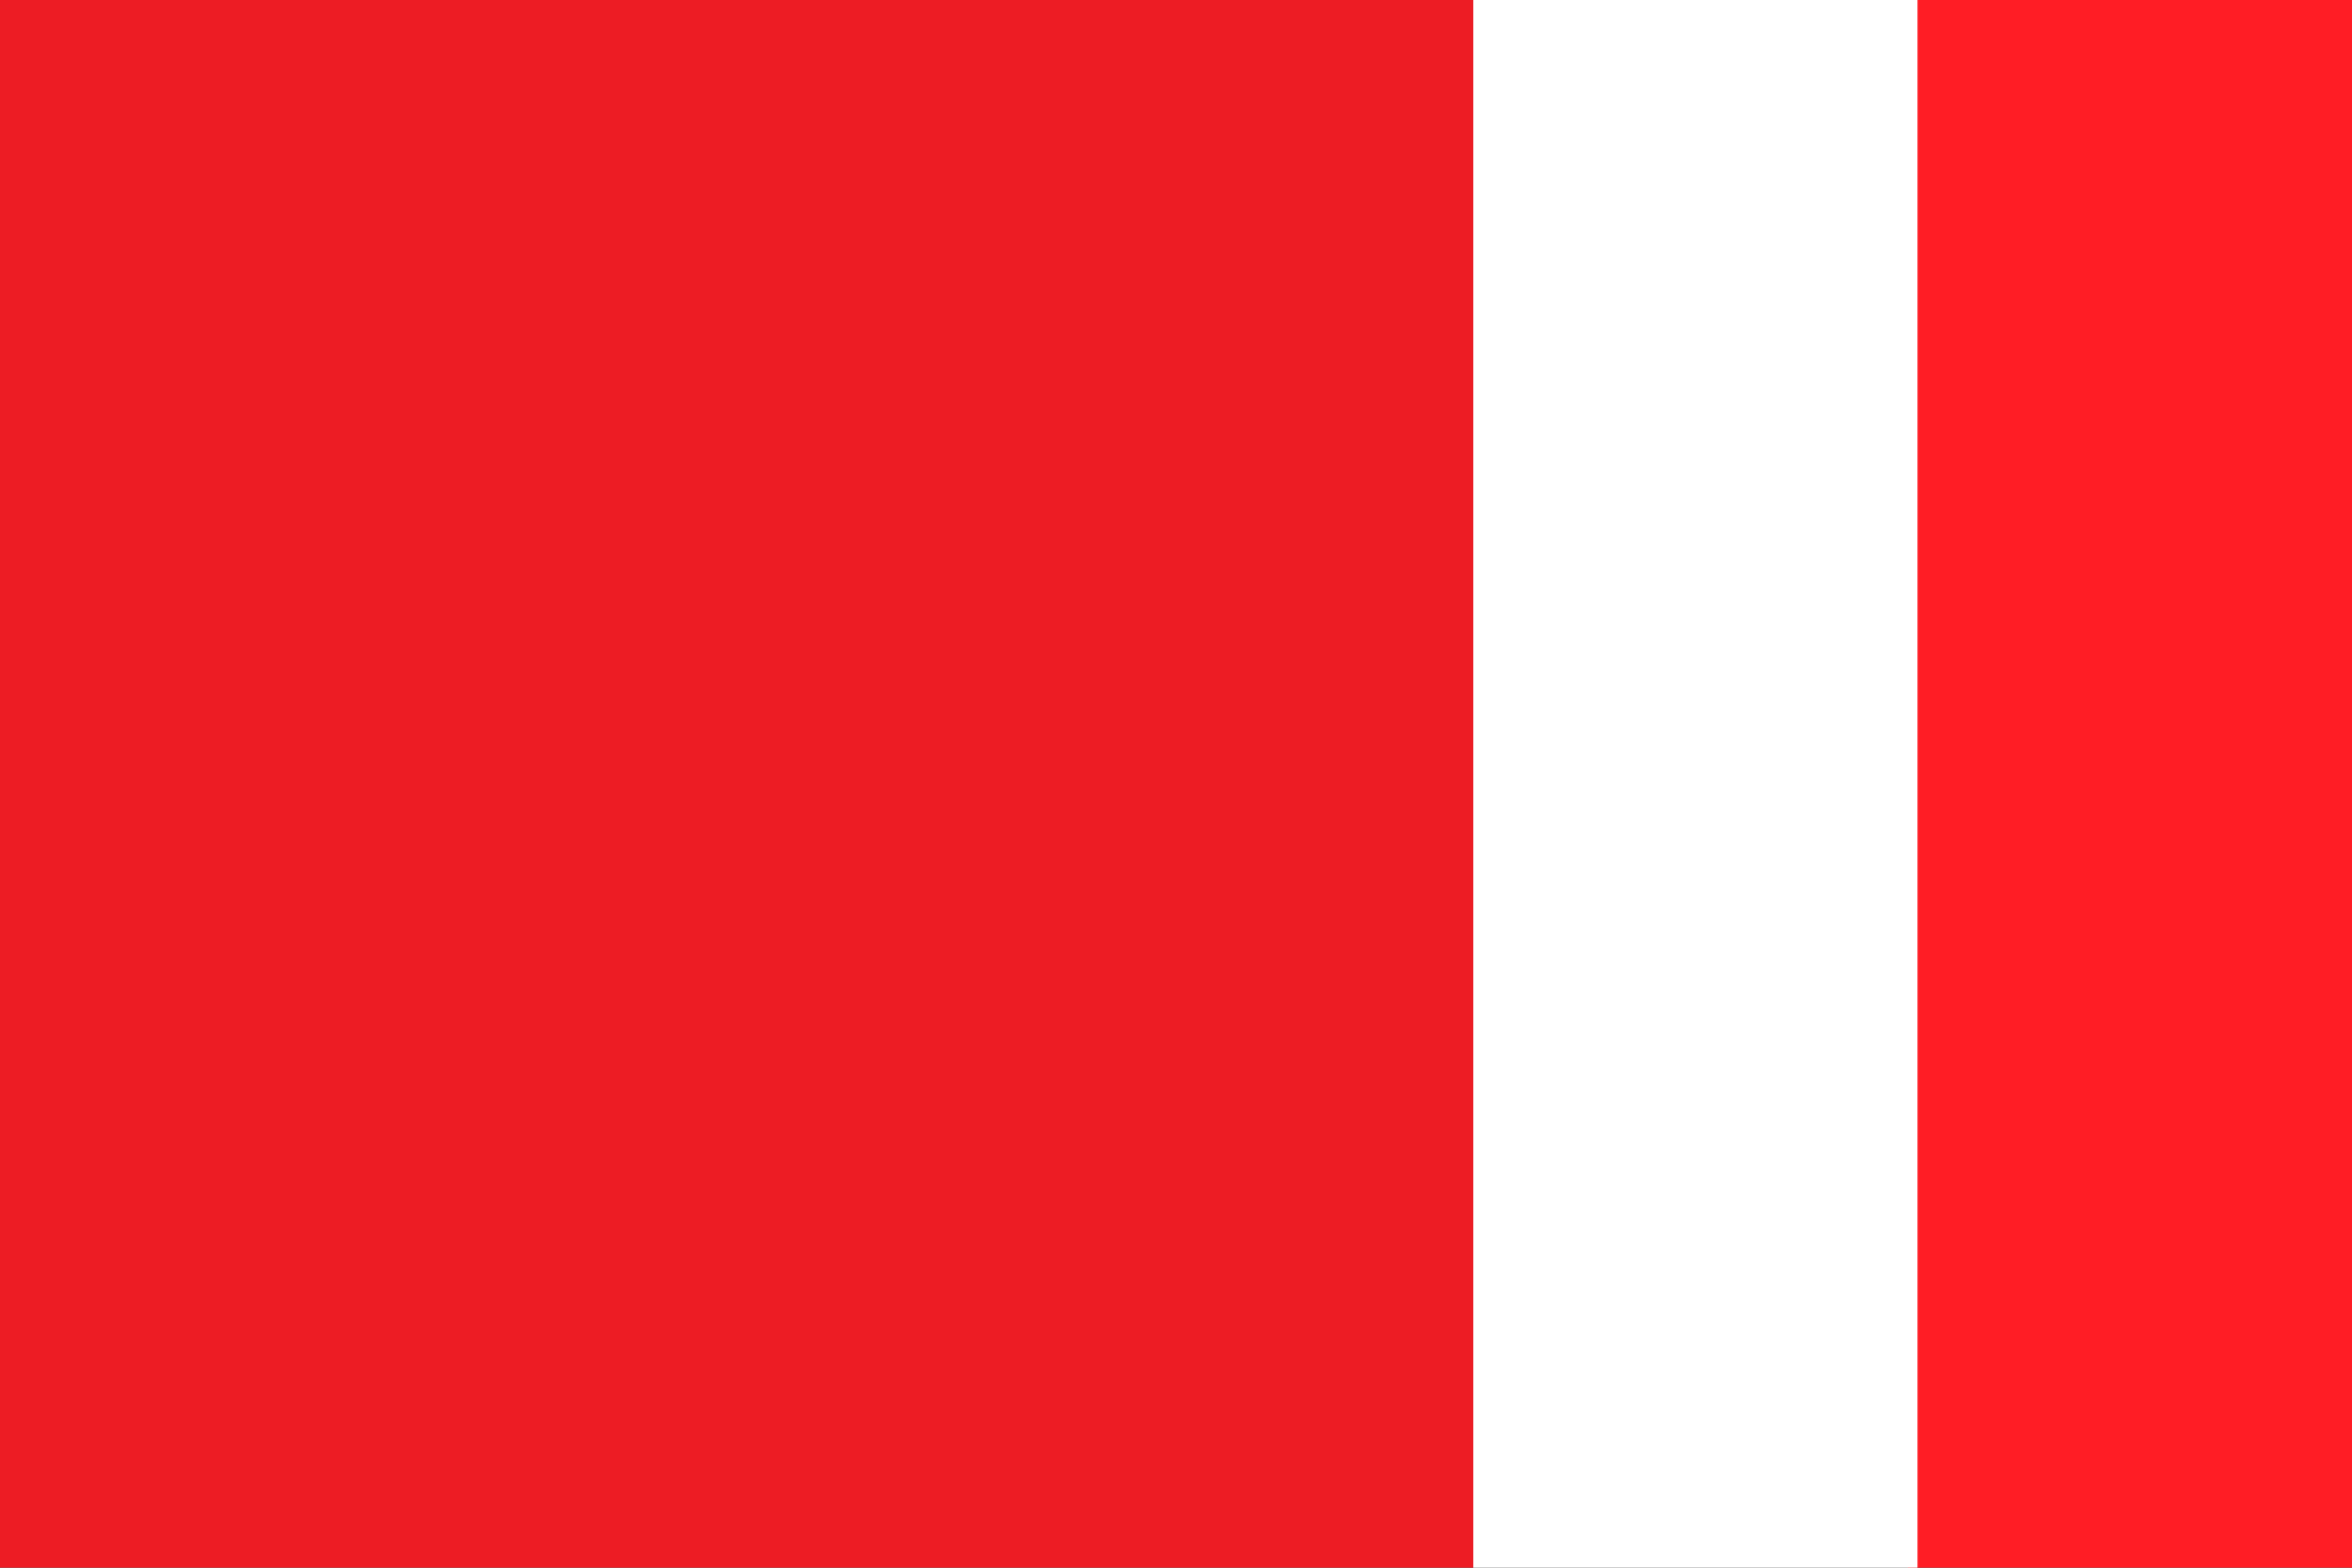
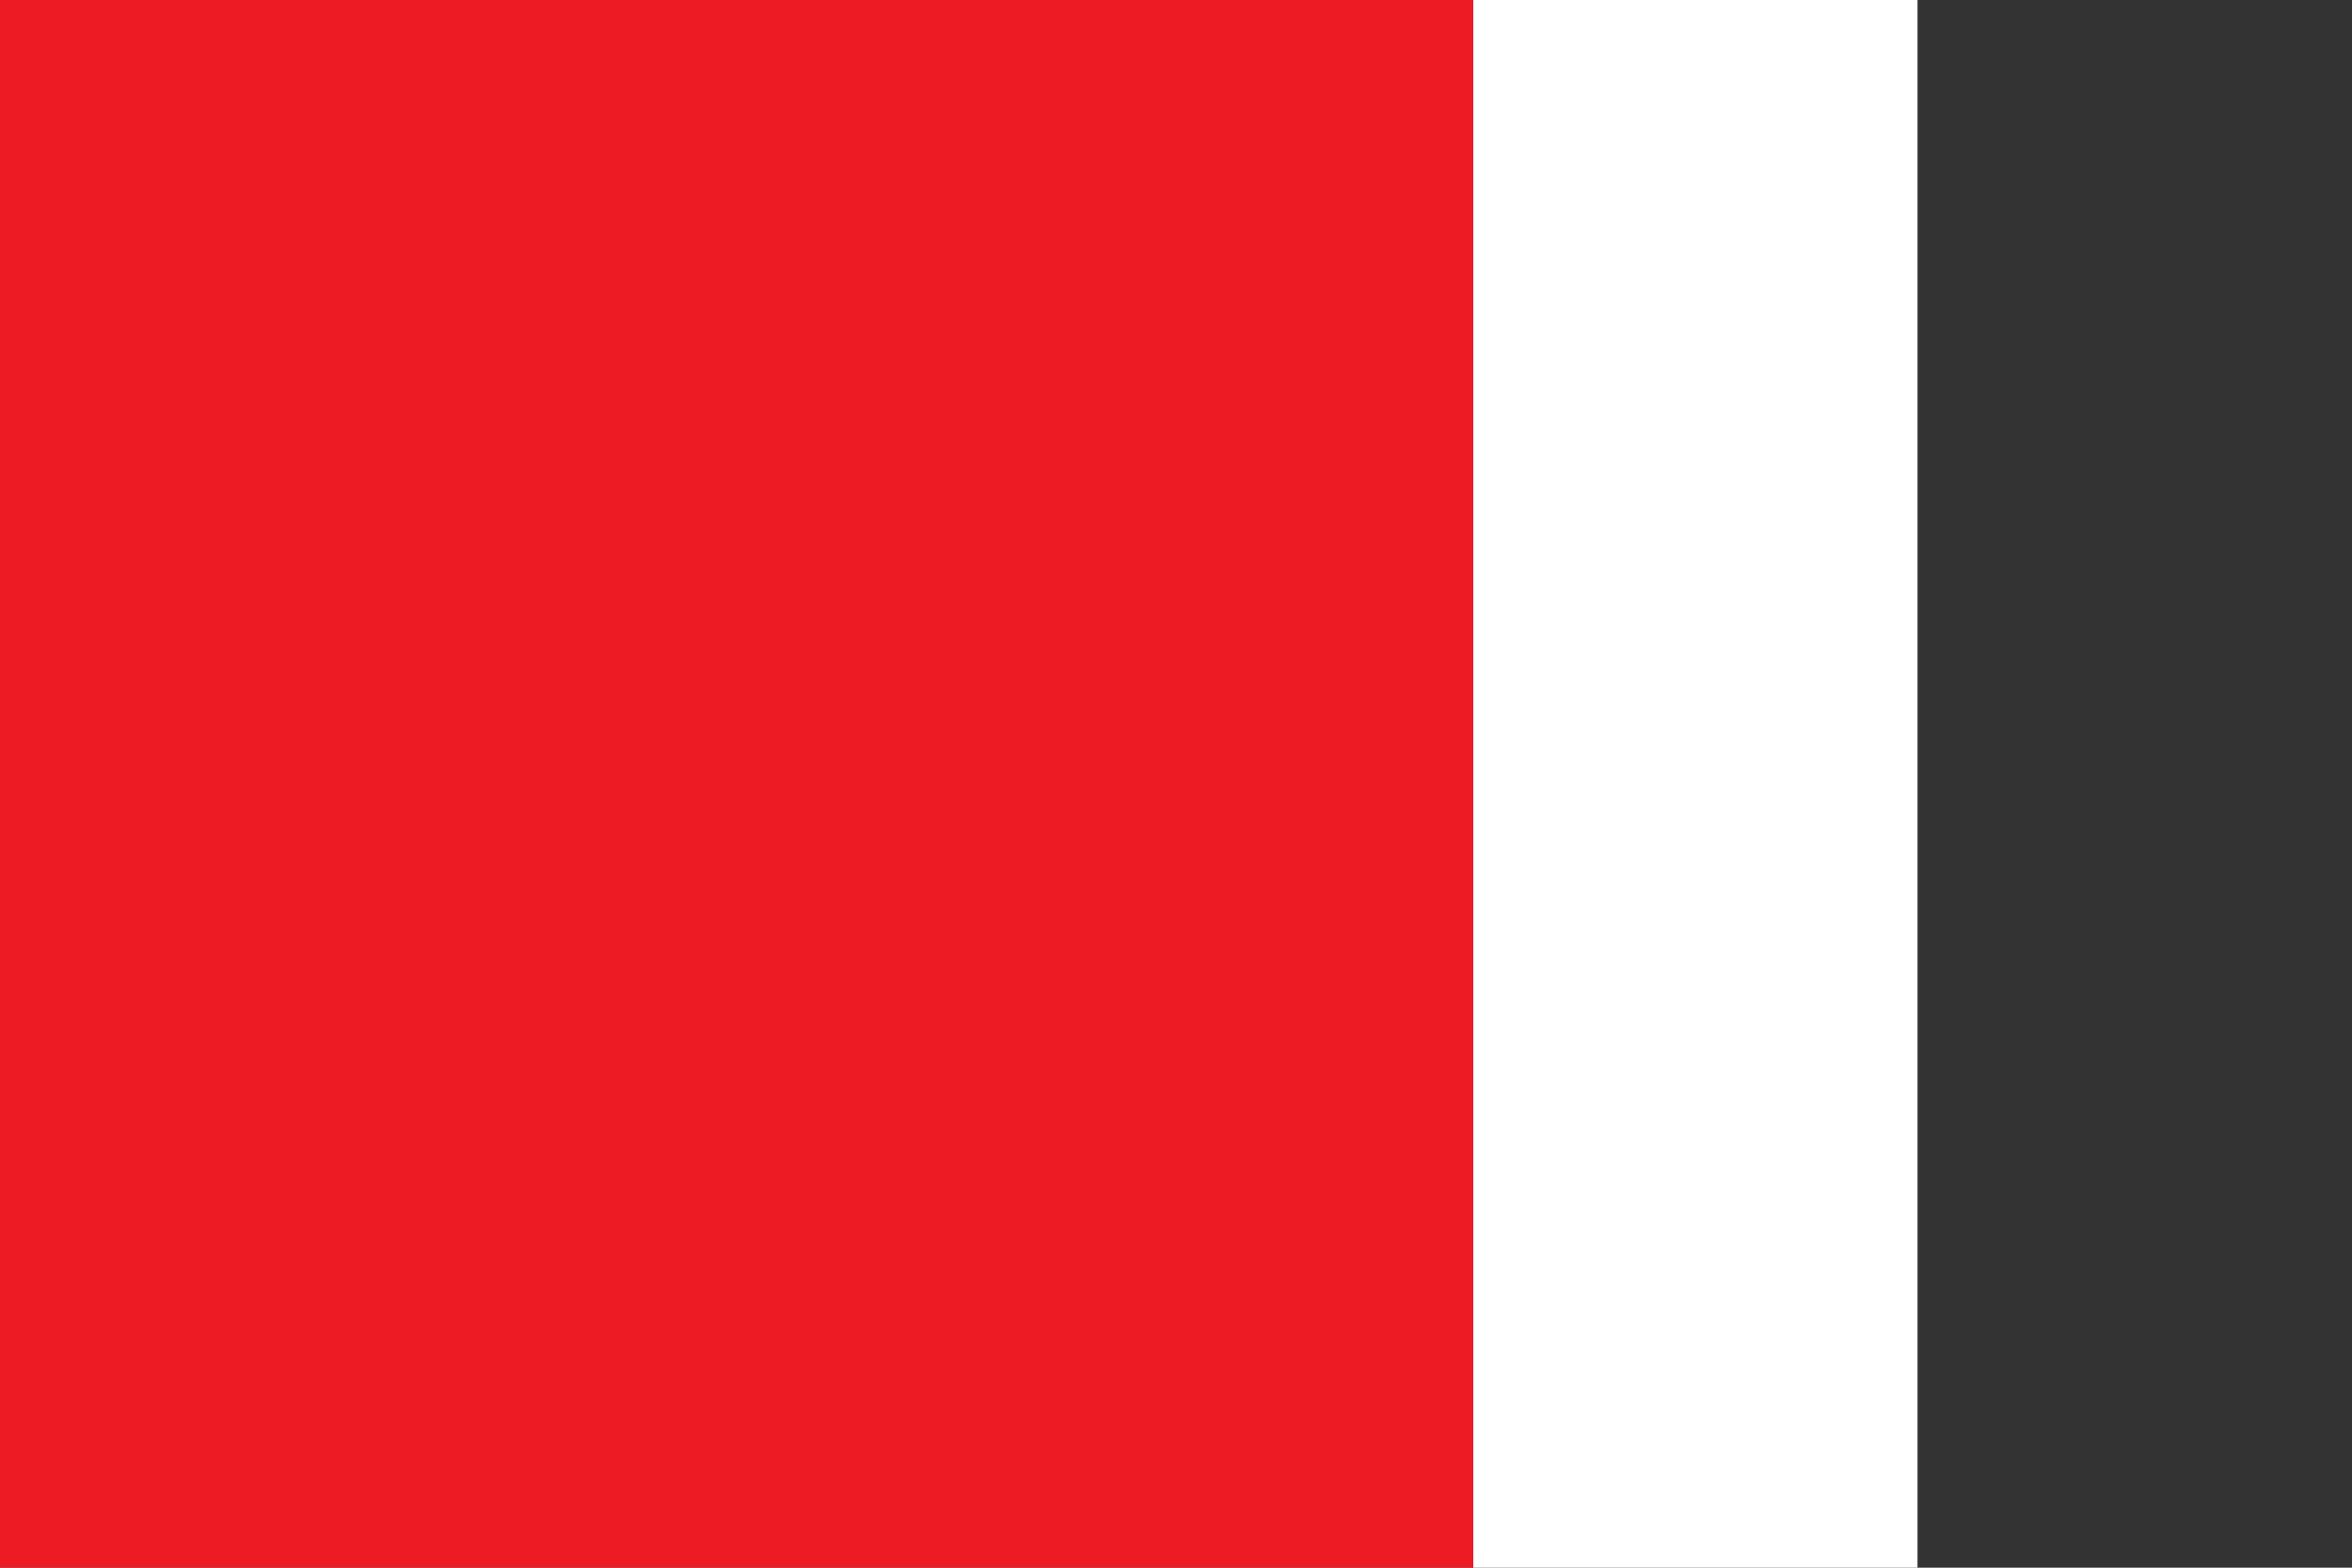
<svg xmlns="http://www.w3.org/2000/svg" id="Layer_1" data-name="Layer 1" viewBox="0 0 720 480">
  <rect x="0" y="0" width="720" height="480" fill="#333333" stroke="none" />
  <defs>
    <style>.cls-1{fill:#ff1d25;}.cls-2{fill:#fff;}.cls-3{fill:#ed1c24;}</style>
  </defs>
-   <rect class="cls-1" x="584.01" width="135.99" height="480" />
  <rect class="cls-2" x="451" width="135.99" height="480" />
  <rect class="cls-3" width="451" height="480" />
</svg>